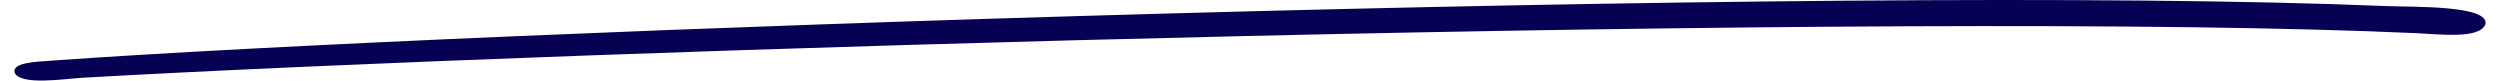
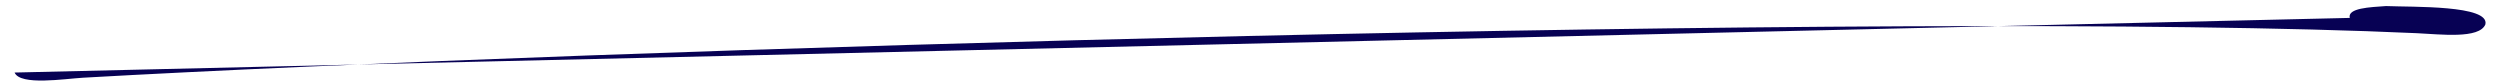
<svg xmlns="http://www.w3.org/2000/svg" id="Layer_26862ee7e87328" data-name="Layer 2" viewBox="0 0 1055.71 34.42" aria-hidden="true" width="1055px" height="34px">
  <defs>
    <linearGradient class="cerosgradient" data-cerosgradient="true" id="CerosGradient_idc6cb869a1" gradientUnits="userSpaceOnUse" x1="50%" y1="100%" x2="50%" y2="0%">
      <stop offset="0%" stop-color="#d1d1d1" />
      <stop offset="100%" stop-color="#d1d1d1" />
    </linearGradient>
    <linearGradient />
    <style>
      .cls-1-6862ee7e87328{
        fill: #070154;
      }
    </style>
  </defs>
  <g id="Underscore_Blue6862ee7e87328" data-name="Underscore Blue">
-     <path id="Underscore_Blue-26862ee7e87328" data-name="Underscore Blue" class="cls-1-6862ee7e87328" d="M.07,30.99c2.39,5.72,21.45,2.65,29.26,2.21C243.8,21.06,807.26,4.19,1026.34,14.18c9.92.45,26.72,2.58,29.29-3.78,1.86-8.27-30.95-7.33-42.48-7.81C776.38-7.23,193.35,13.14,15.54,25.93c-6.87.49-16.48.83-15.47,5.06" />
+     <path id="Underscore_Blue-26862ee7e87328" data-name="Underscore Blue" class="cls-1-6862ee7e87328" d="M.07,30.99c2.39,5.72,21.45,2.65,29.26,2.21C243.8,21.06,807.26,4.19,1026.34,14.18c9.92.45,26.72,2.58,29.29-3.78,1.86-8.27-30.95-7.33-42.48-7.81c-6.87.49-16.48.83-15.47,5.06" />
  </g>
</svg>